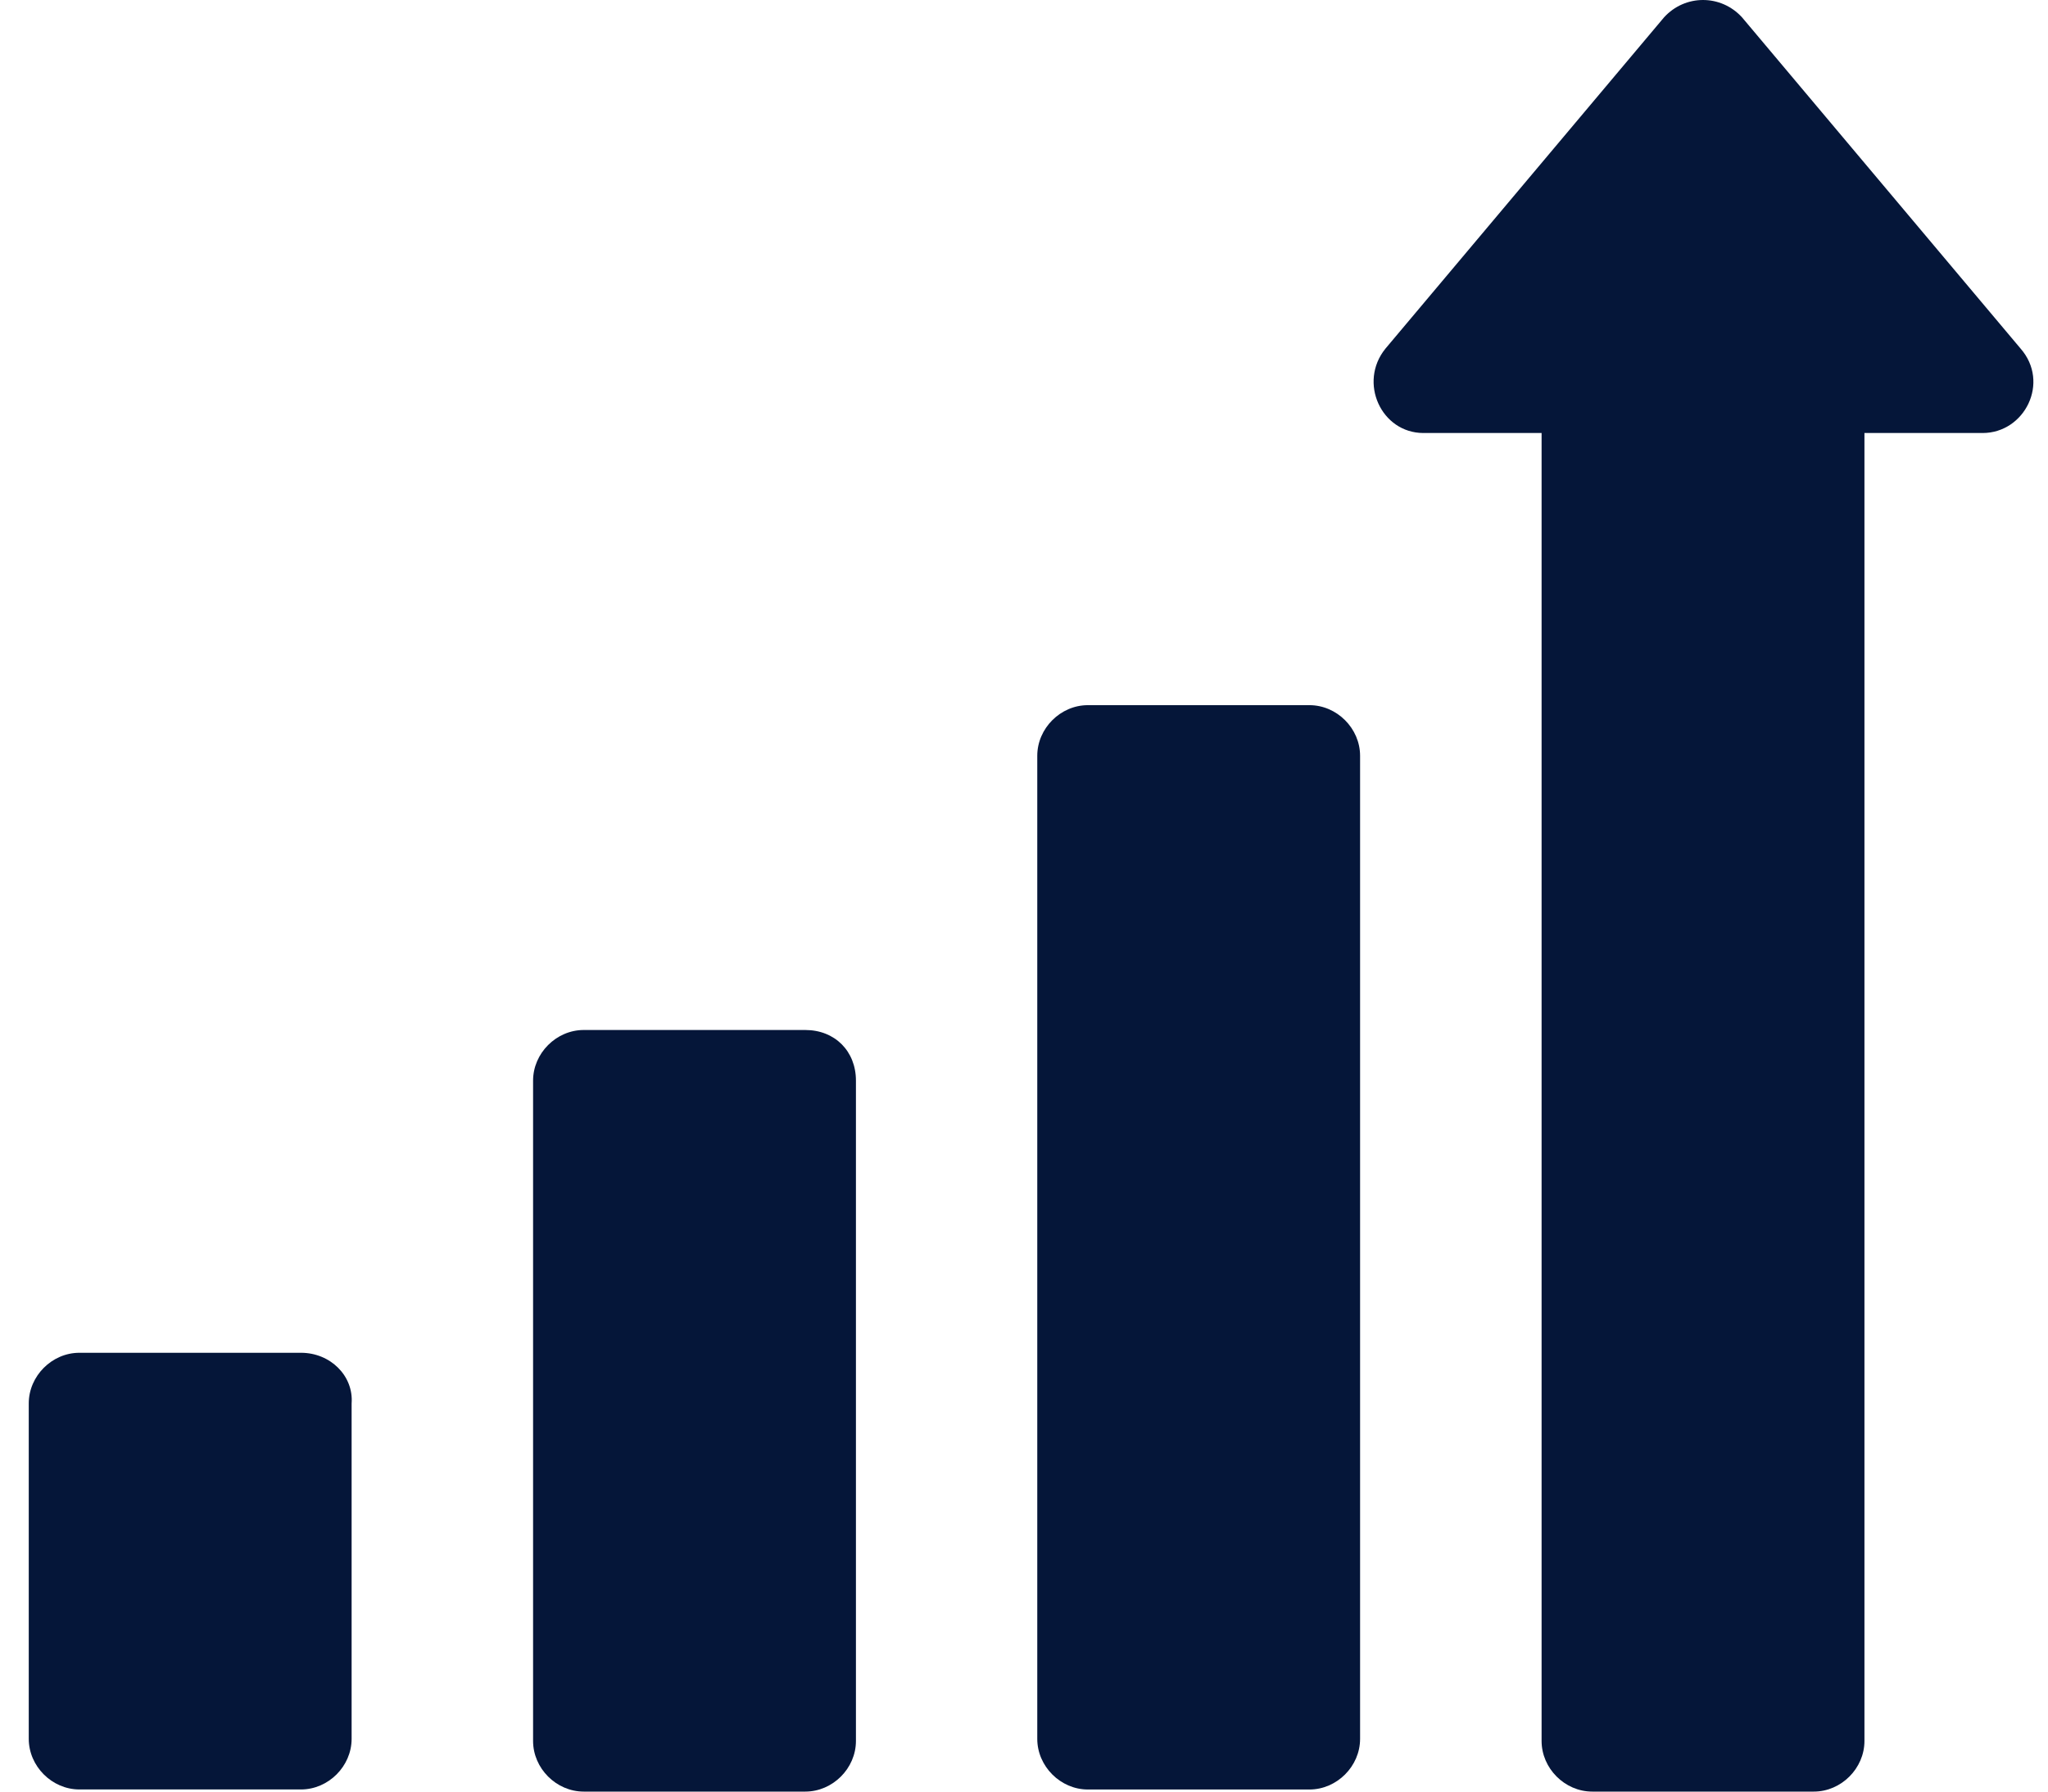
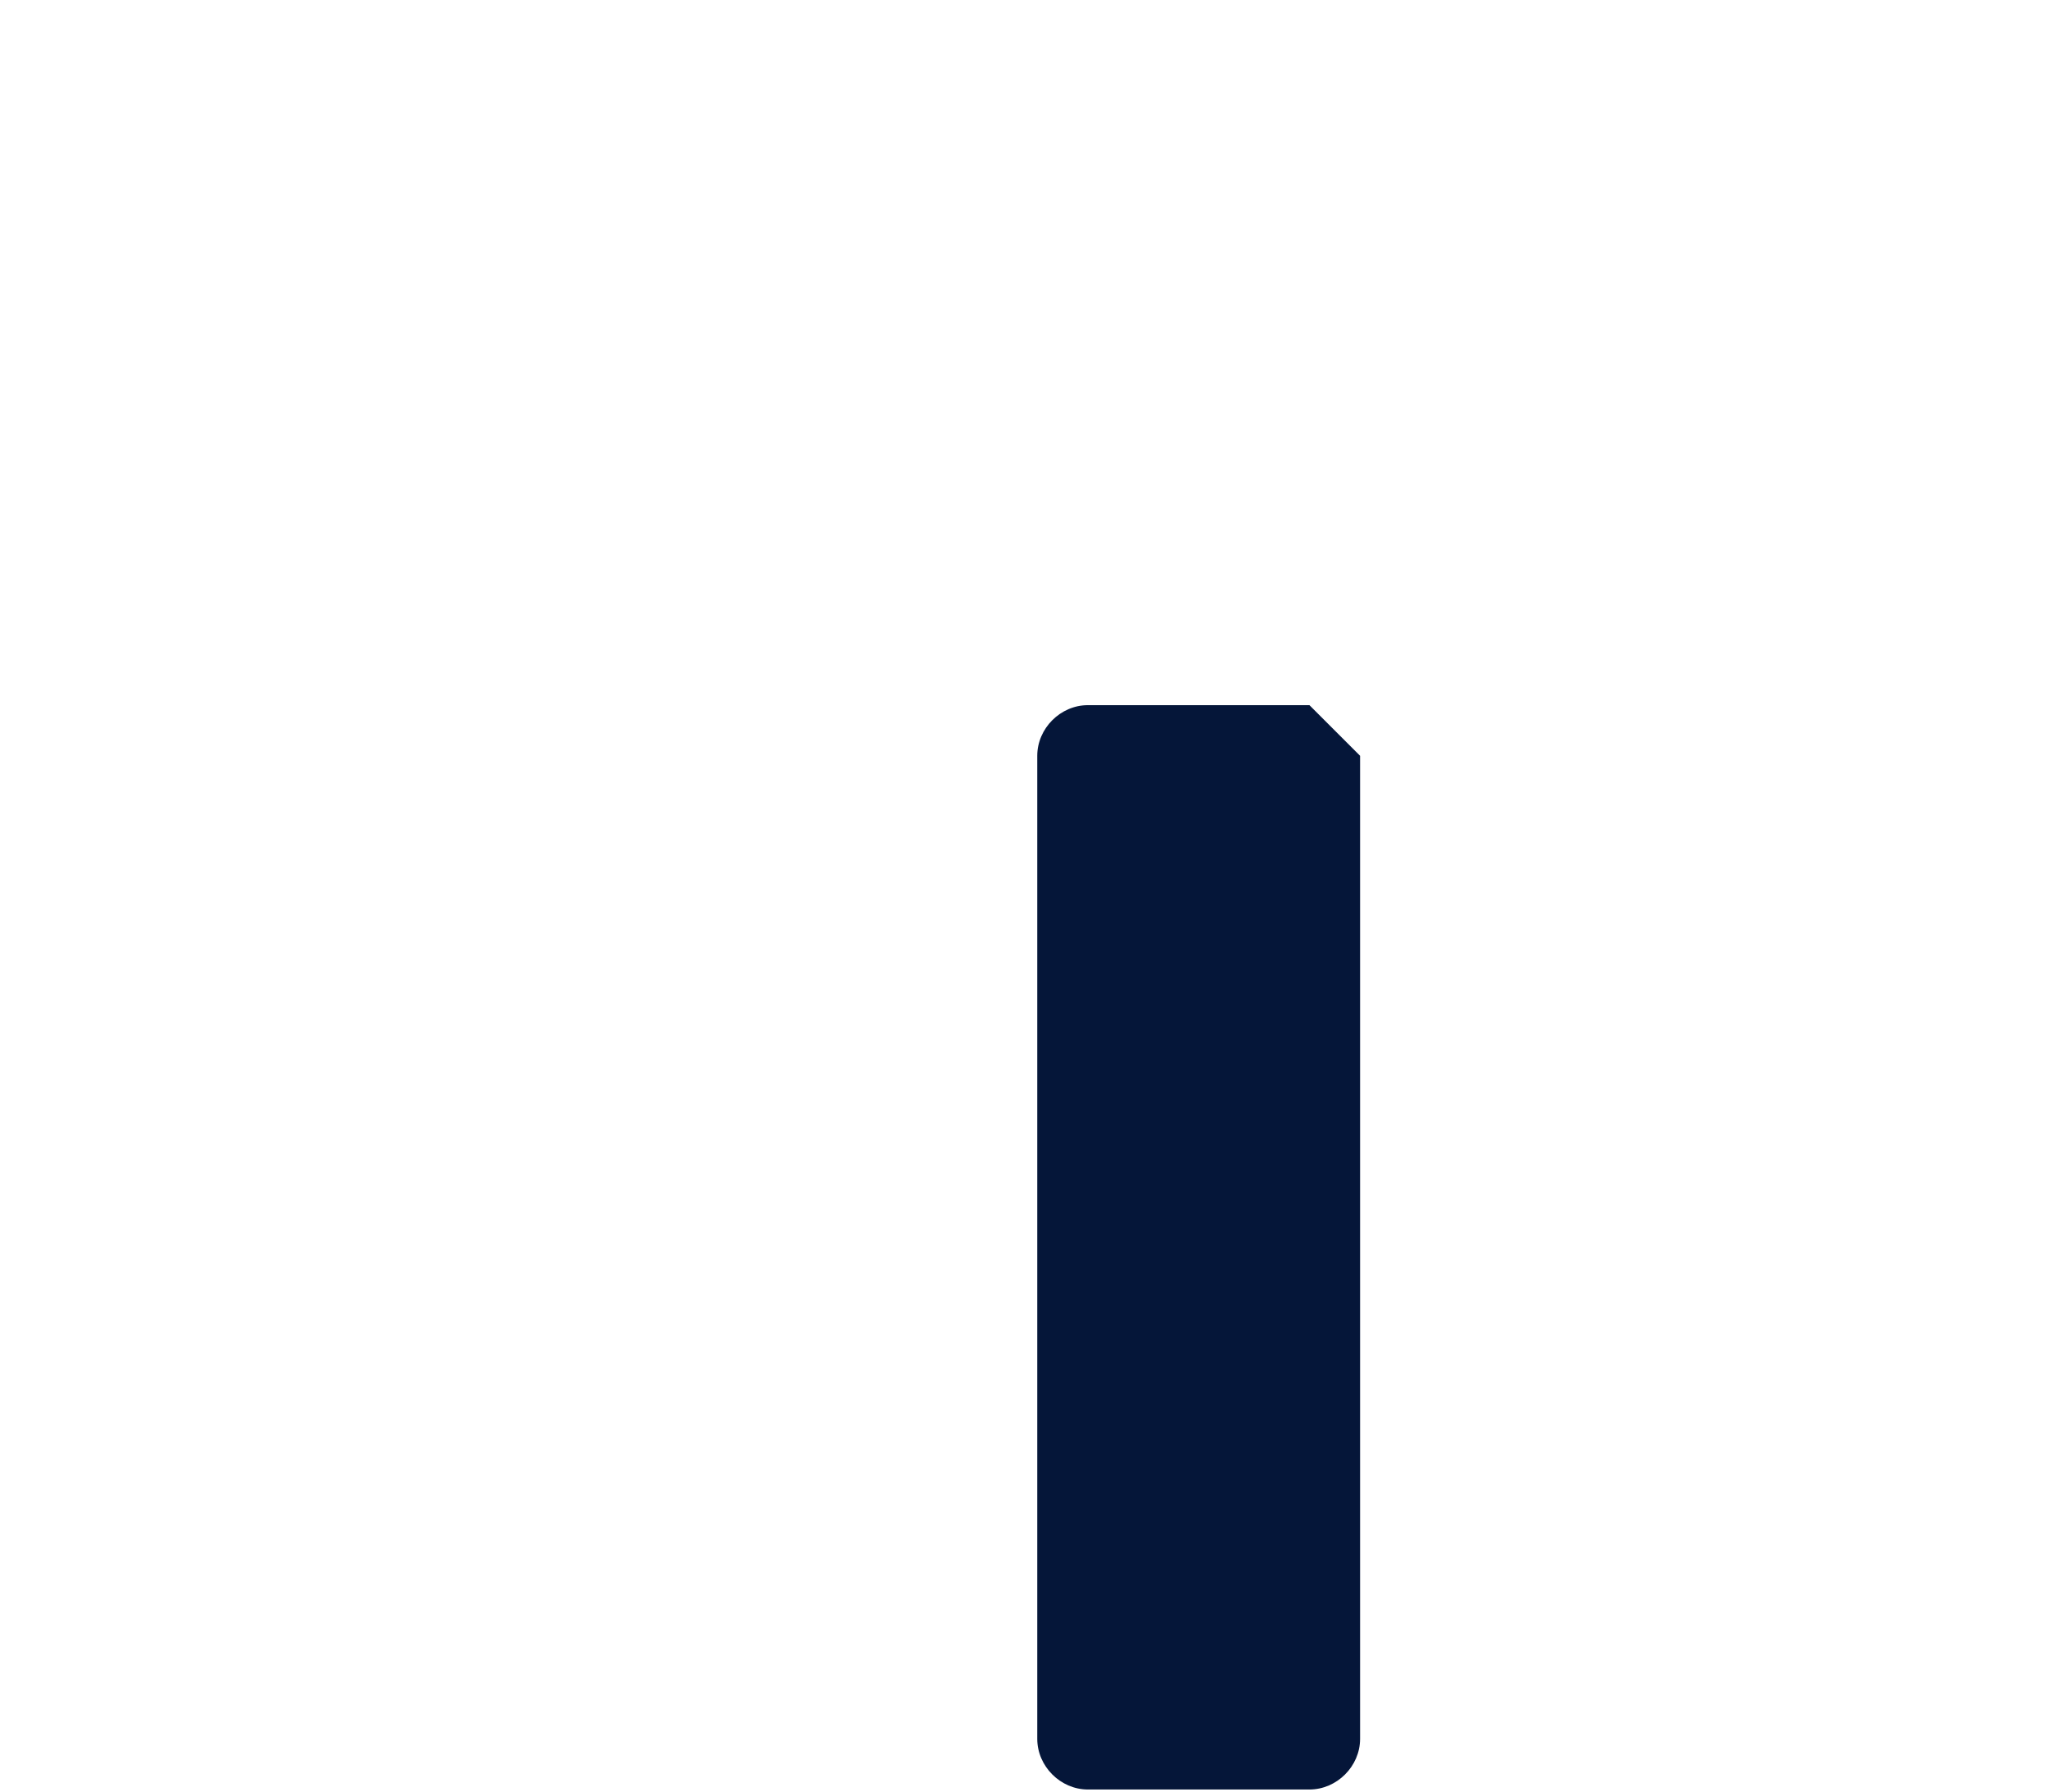
<svg xmlns="http://www.w3.org/2000/svg" width="48" height="42" viewBox="0 0 48 42" fill="none">
  <g clip-path="url(#clip0_1216_5011)">
-     <path d="M7.054 31.713H1.861C1.218 31.713 0.674 32.257 0.674 32.9V40.763C0.674 41.406 1.218 41.95 1.861 41.95H7.054C7.697 41.95 8.241 41.406 8.241 40.763V32.9C8.29 32.257 7.746 31.713 7.054 31.713Z" fill="#051639" />
-     <path d="M18.874 24.146H13.681C13.038 24.146 12.494 24.691 12.494 25.333V40.813C12.494 41.456 13.038 42 13.681 42H18.874C19.517 42 20.061 41.456 20.061 40.813V25.333C20.061 24.641 19.566 24.146 18.874 24.146Z" fill="#051639" />
-     <path d="M30.69 16.531H25.497C24.855 16.531 24.311 17.075 24.311 17.718V40.764C24.311 41.407 24.855 41.951 25.497 41.951H30.69C31.333 41.951 31.877 41.407 31.877 40.764V17.718C31.877 17.075 31.333 16.531 30.69 16.531Z" fill="#051639" />
-     <path d="M47.358 8.172L40.83 0.408C40.335 -0.136 39.494 -0.136 39 0.408L32.472 8.172C31.829 8.964 32.373 10.151 33.362 10.151H36.131V40.813C36.131 41.456 36.675 42 37.318 42H42.511C43.154 42 43.698 41.456 43.698 40.813V10.151H46.467C47.456 10.151 48.05 8.964 47.358 8.172Z" fill="#051639" />
+     <path d="M30.69 16.531H25.497C24.855 16.531 24.311 17.075 24.311 17.718V40.764C24.311 41.407 24.855 41.951 25.497 41.951H30.69C31.333 41.951 31.877 41.407 31.877 40.764V17.718Z" fill="#051639" />
  </g>
  <defs>
    <clipPath id="clip0_1216_5011">
      <rect width="46.984" height="42" fill="white" transform="translate(0.674)" />
    </clipPath>
  </defs>
</svg>